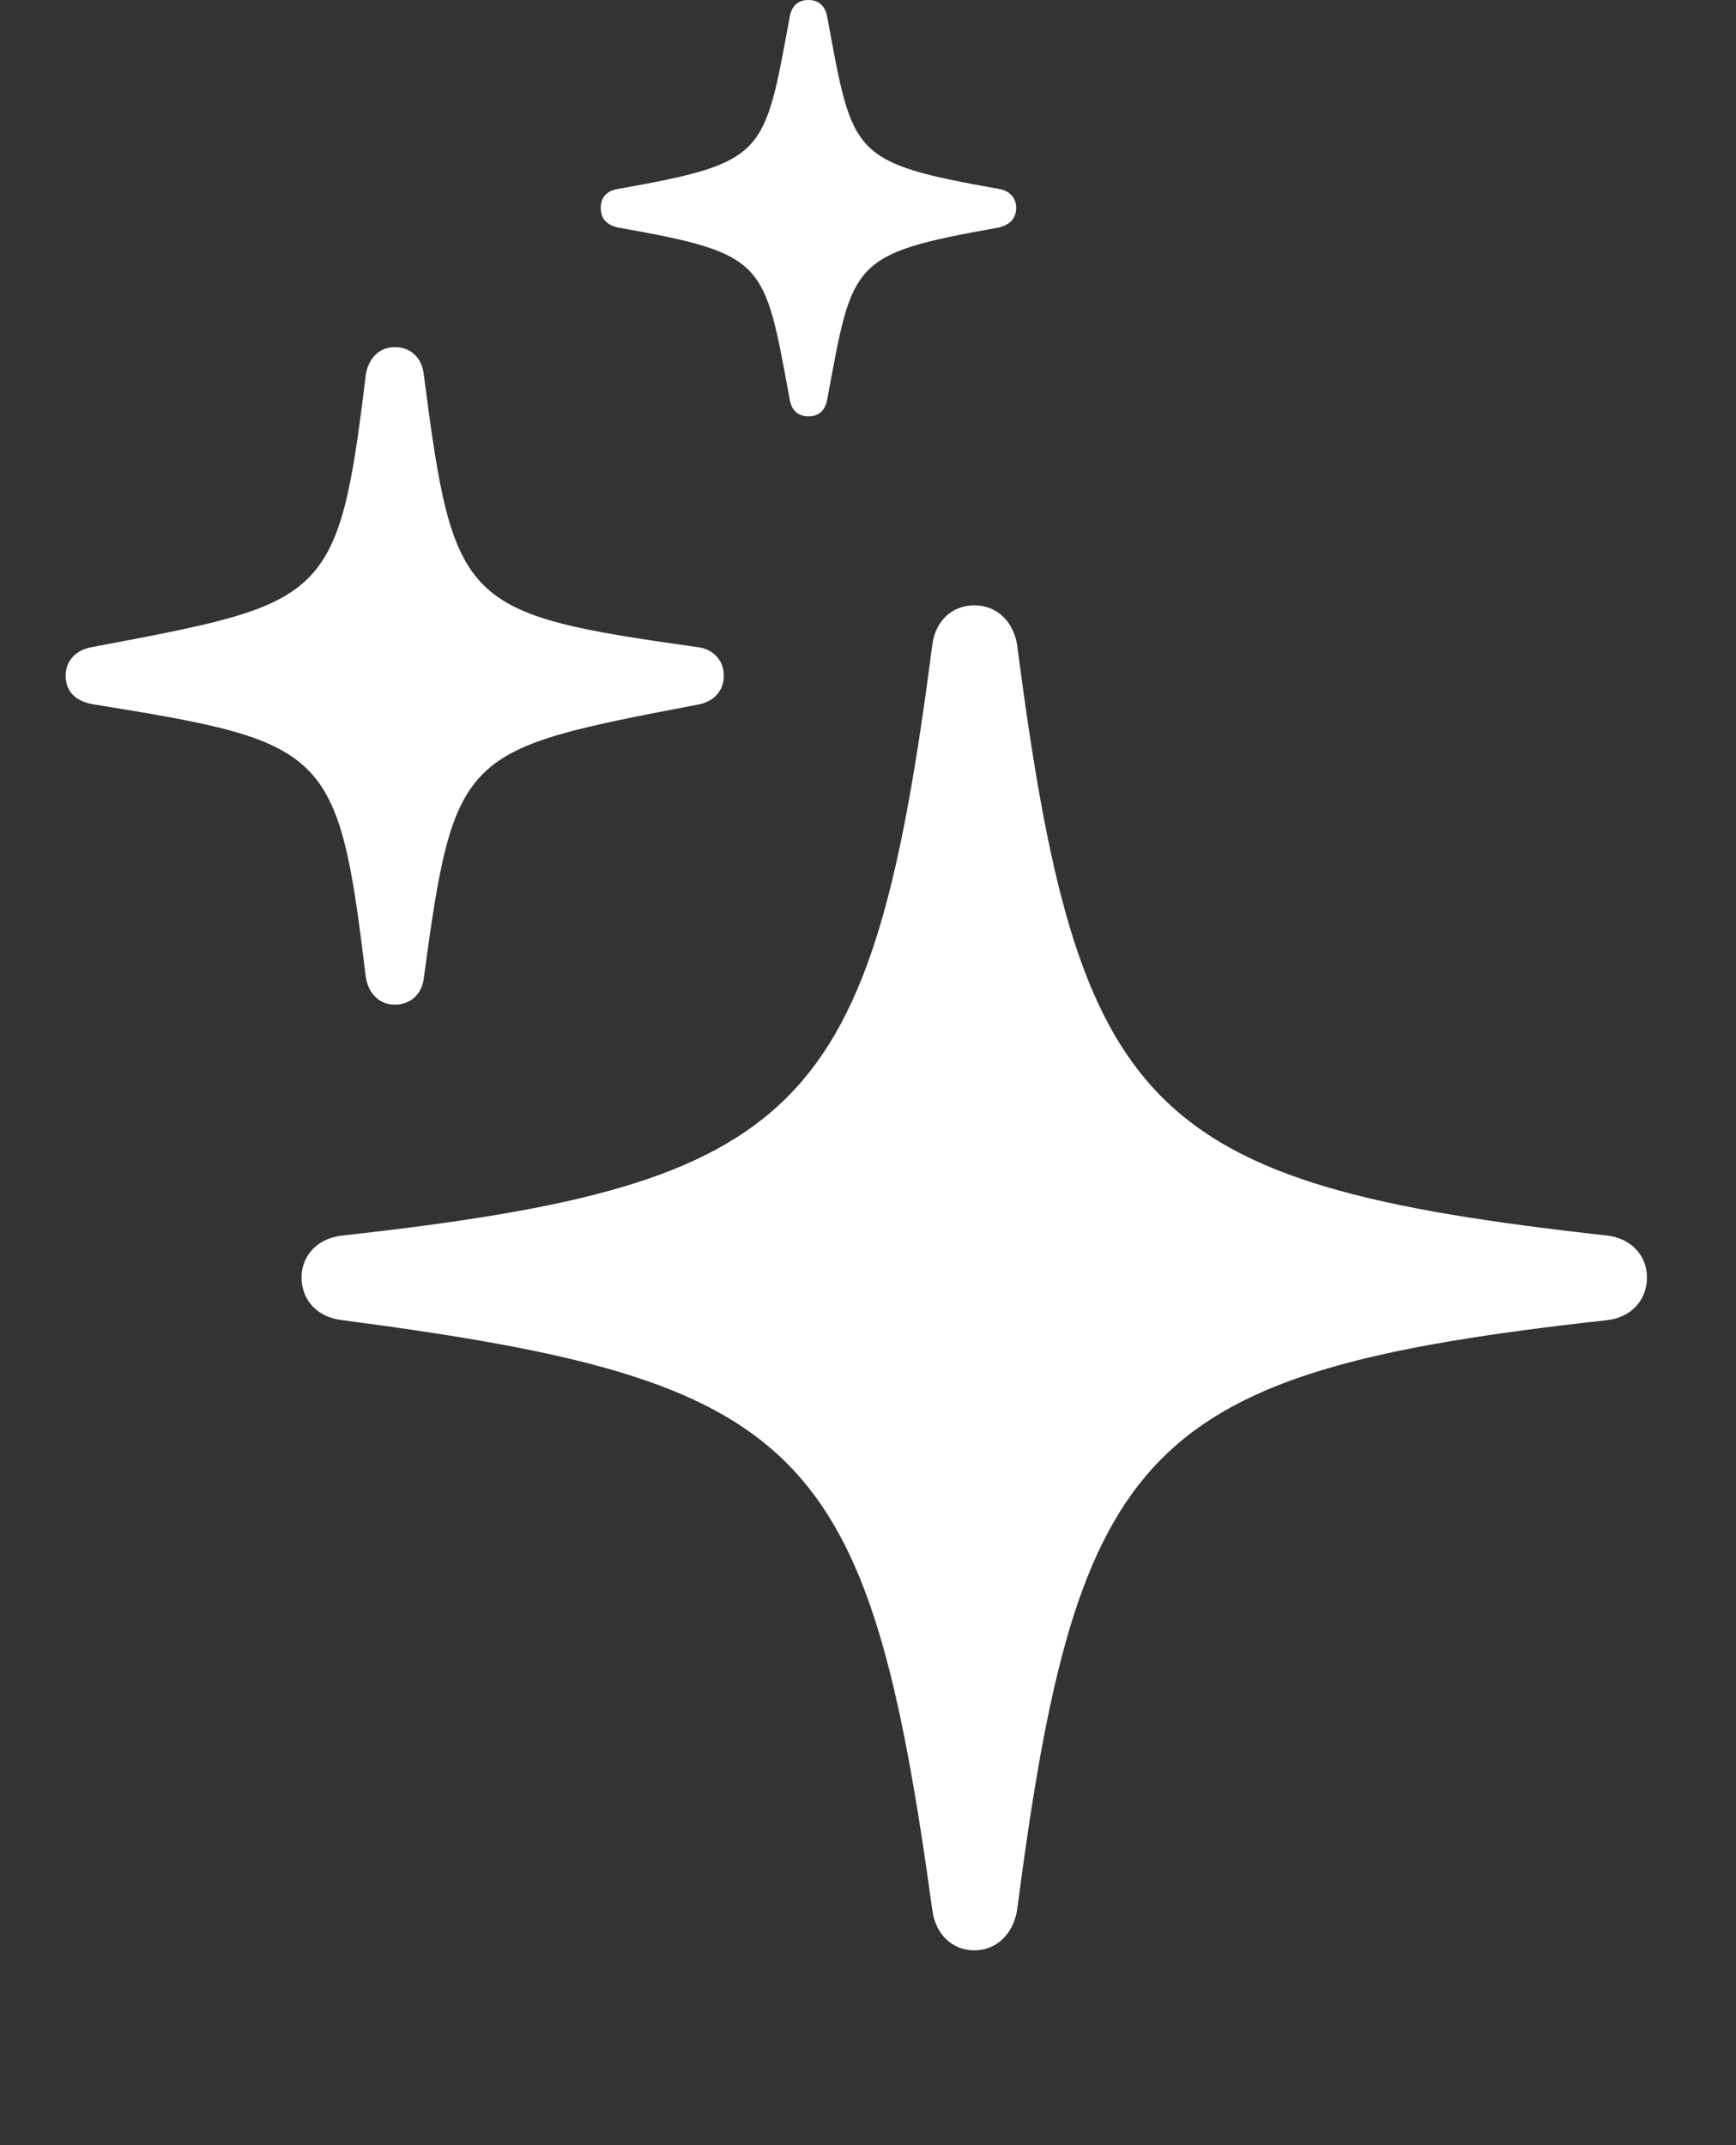
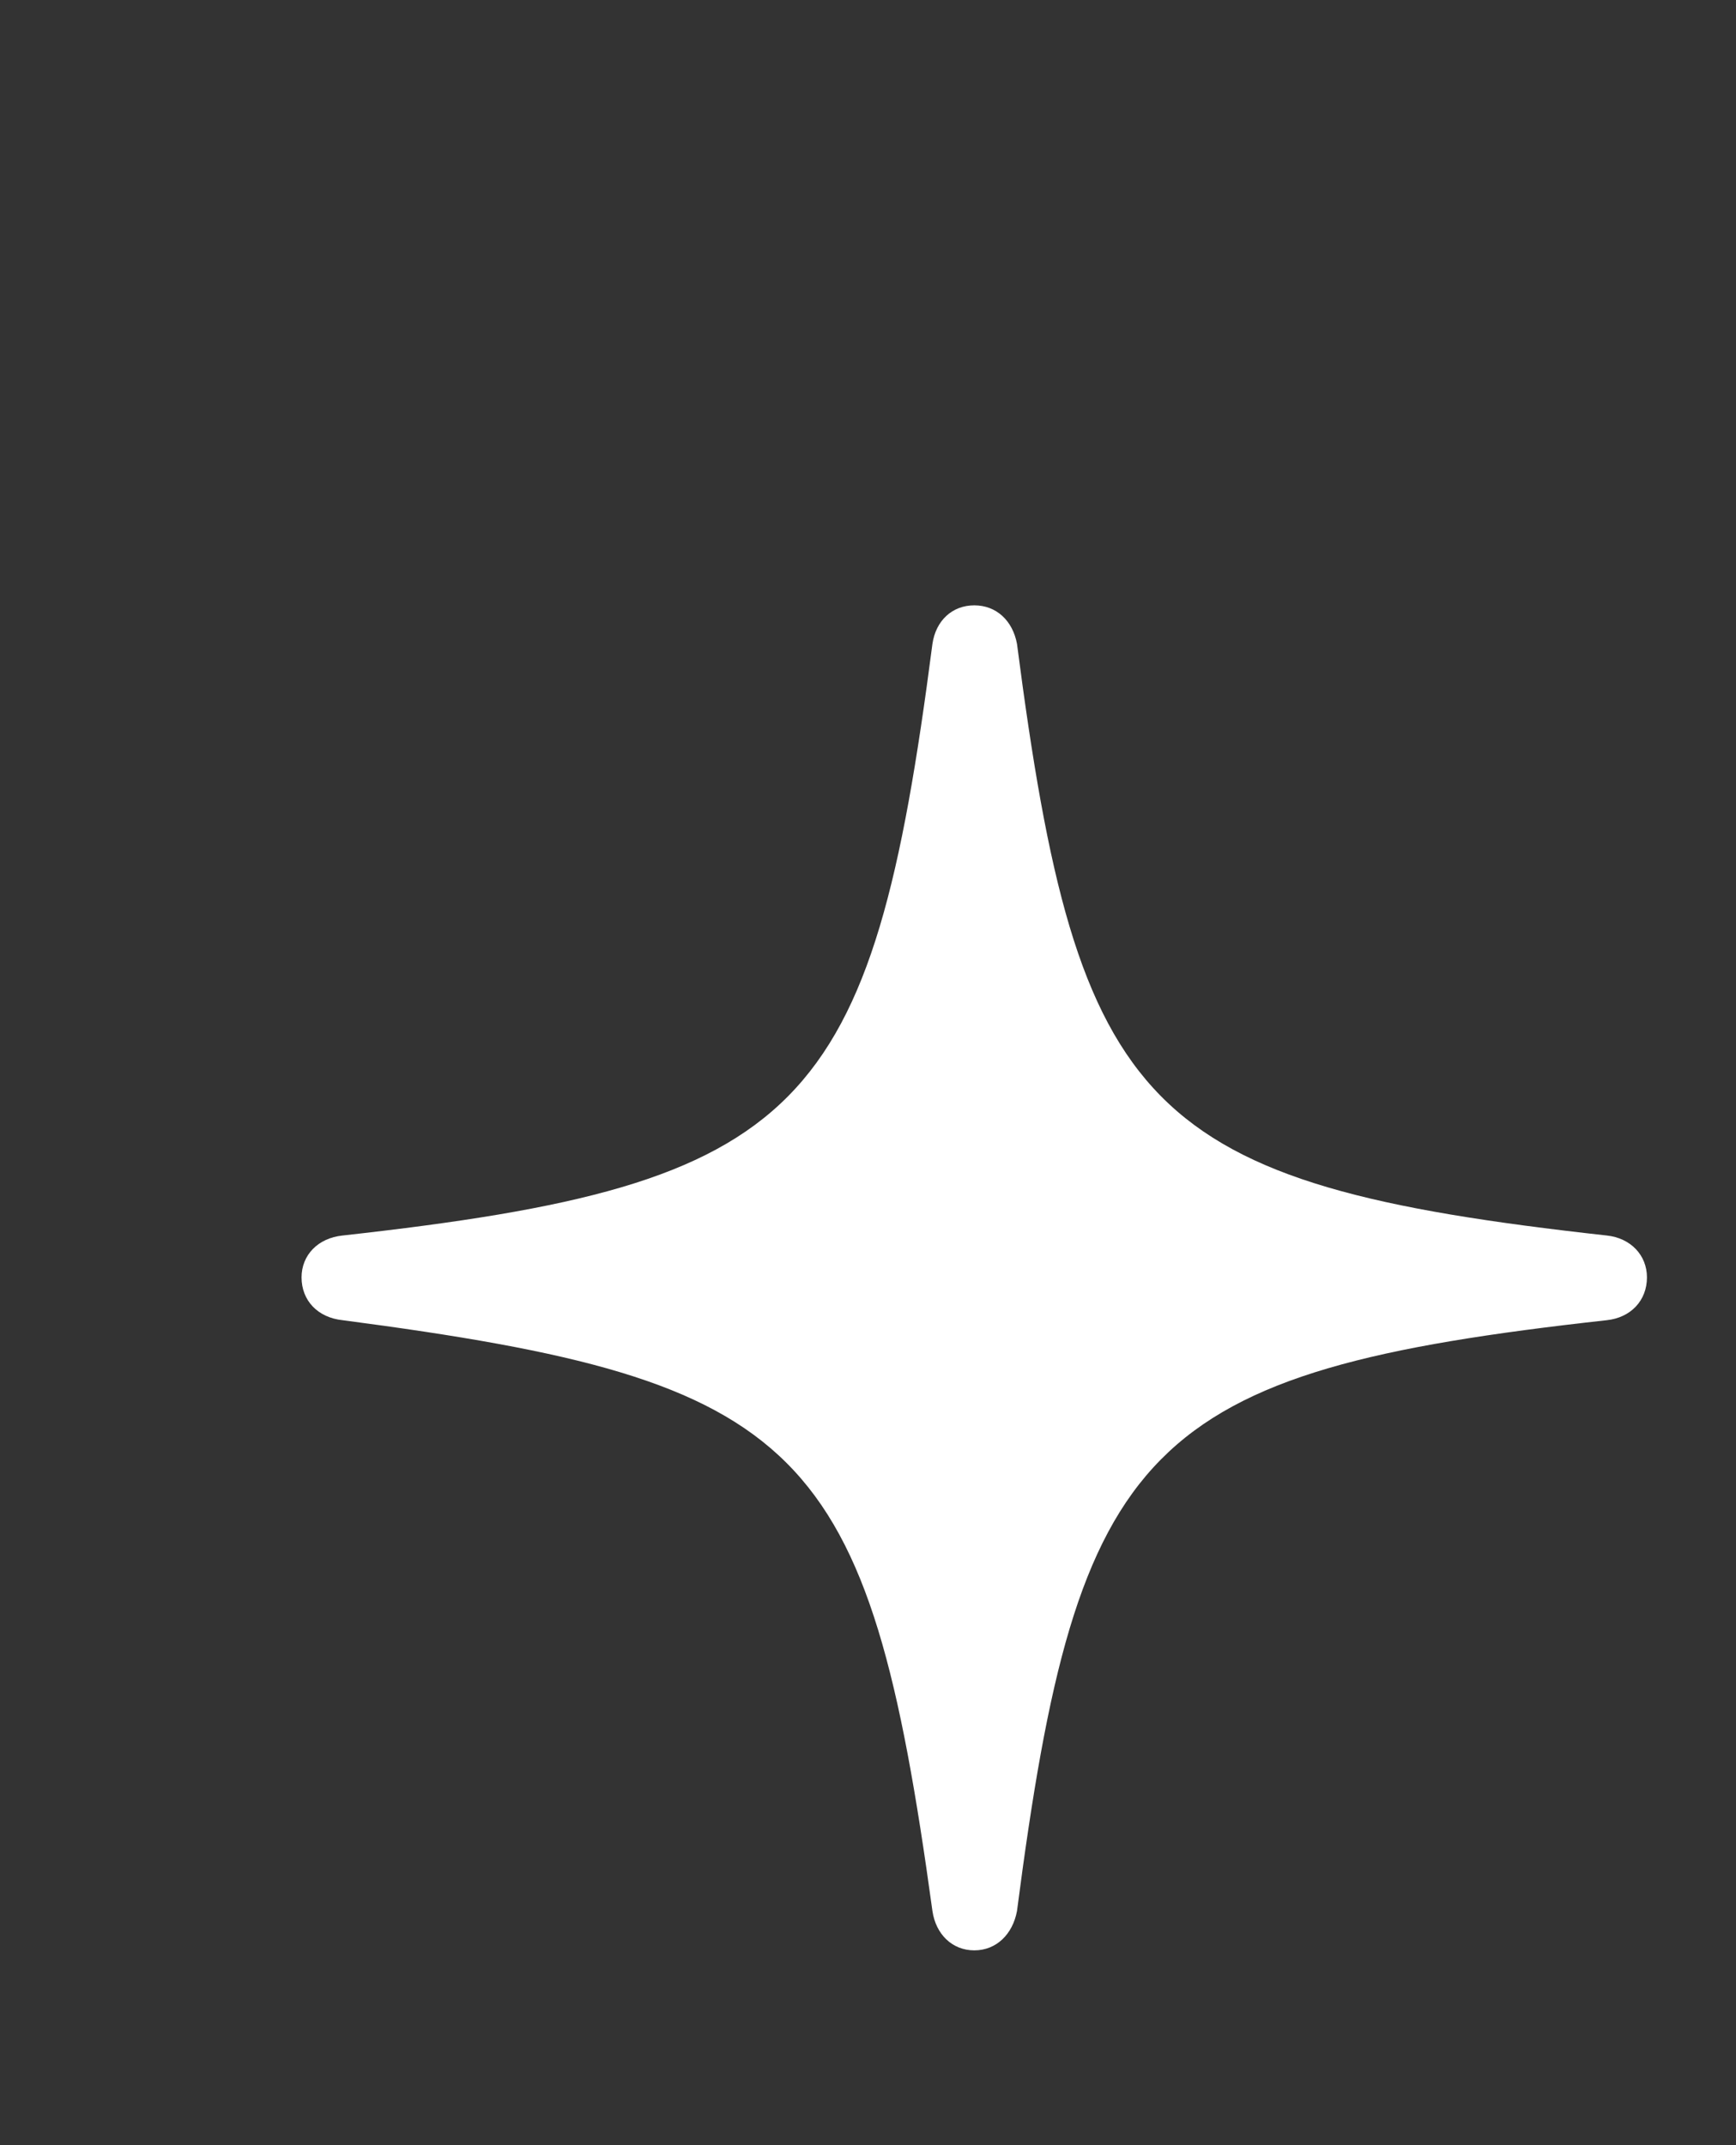
<svg xmlns="http://www.w3.org/2000/svg" width="17" height="21" viewBox="0 0 17 21" fill="none">
  <rect x="0" y="0" width="17" height="21" fill="#333333" stroke="none" />
-   <path d="M7.917 4.076C8.026 4.076 8.084 4.009 8.101 3.909C8.352 2.553 8.327 2.486 9.784 2.227C9.884 2.201 9.951 2.143 9.951 2.034C9.951 1.934 9.884 1.867 9.784 1.85C8.327 1.59 8.352 1.523 8.101 0.167C8.084 0.067 8.026 0 7.917 0C7.808 0 7.749 0.067 7.733 0.167C7.482 1.523 7.507 1.59 6.05 1.85C5.941 1.867 5.883 1.934 5.883 2.034C5.883 2.143 5.941 2.201 6.05 2.227C7.507 2.486 7.482 2.553 7.733 3.909C7.749 4.009 7.808 4.076 7.917 4.076Z" fill="white" />
-   <path d="M3.866 9.835C4.025 9.835 4.133 9.727 4.15 9.576C4.451 7.341 4.527 7.341 6.837 6.897C6.979 6.872 7.088 6.772 7.088 6.613C7.088 6.462 6.979 6.353 6.837 6.336C4.527 6.01 4.443 5.935 4.15 3.666C4.133 3.507 4.025 3.398 3.866 3.398C3.715 3.398 3.606 3.507 3.581 3.675C3.313 5.91 3.188 5.901 0.894 6.336C0.752 6.362 0.643 6.462 0.643 6.613C0.643 6.78 0.752 6.872 0.927 6.897C3.204 7.266 3.313 7.324 3.581 9.559C3.606 9.727 3.715 9.835 3.866 9.835Z" fill="white" />
  <path d="M9.541 19.093C9.758 19.093 9.917 18.934 9.959 18.708C10.554 14.129 11.198 13.426 15.735 12.924C15.969 12.899 16.128 12.732 16.128 12.505C16.128 12.288 15.969 12.12 15.735 12.095C11.198 11.593 10.554 10.89 9.959 6.303C9.917 6.077 9.758 5.926 9.541 5.926C9.323 5.926 9.164 6.077 9.131 6.303C8.536 10.89 7.883 11.593 3.355 12.095C3.112 12.12 2.953 12.288 2.953 12.505C2.953 12.732 3.112 12.899 3.355 12.924C7.875 13.518 8.503 14.129 9.131 18.708C9.164 18.934 9.323 19.093 9.541 19.093Z" fill="white" />
</svg>